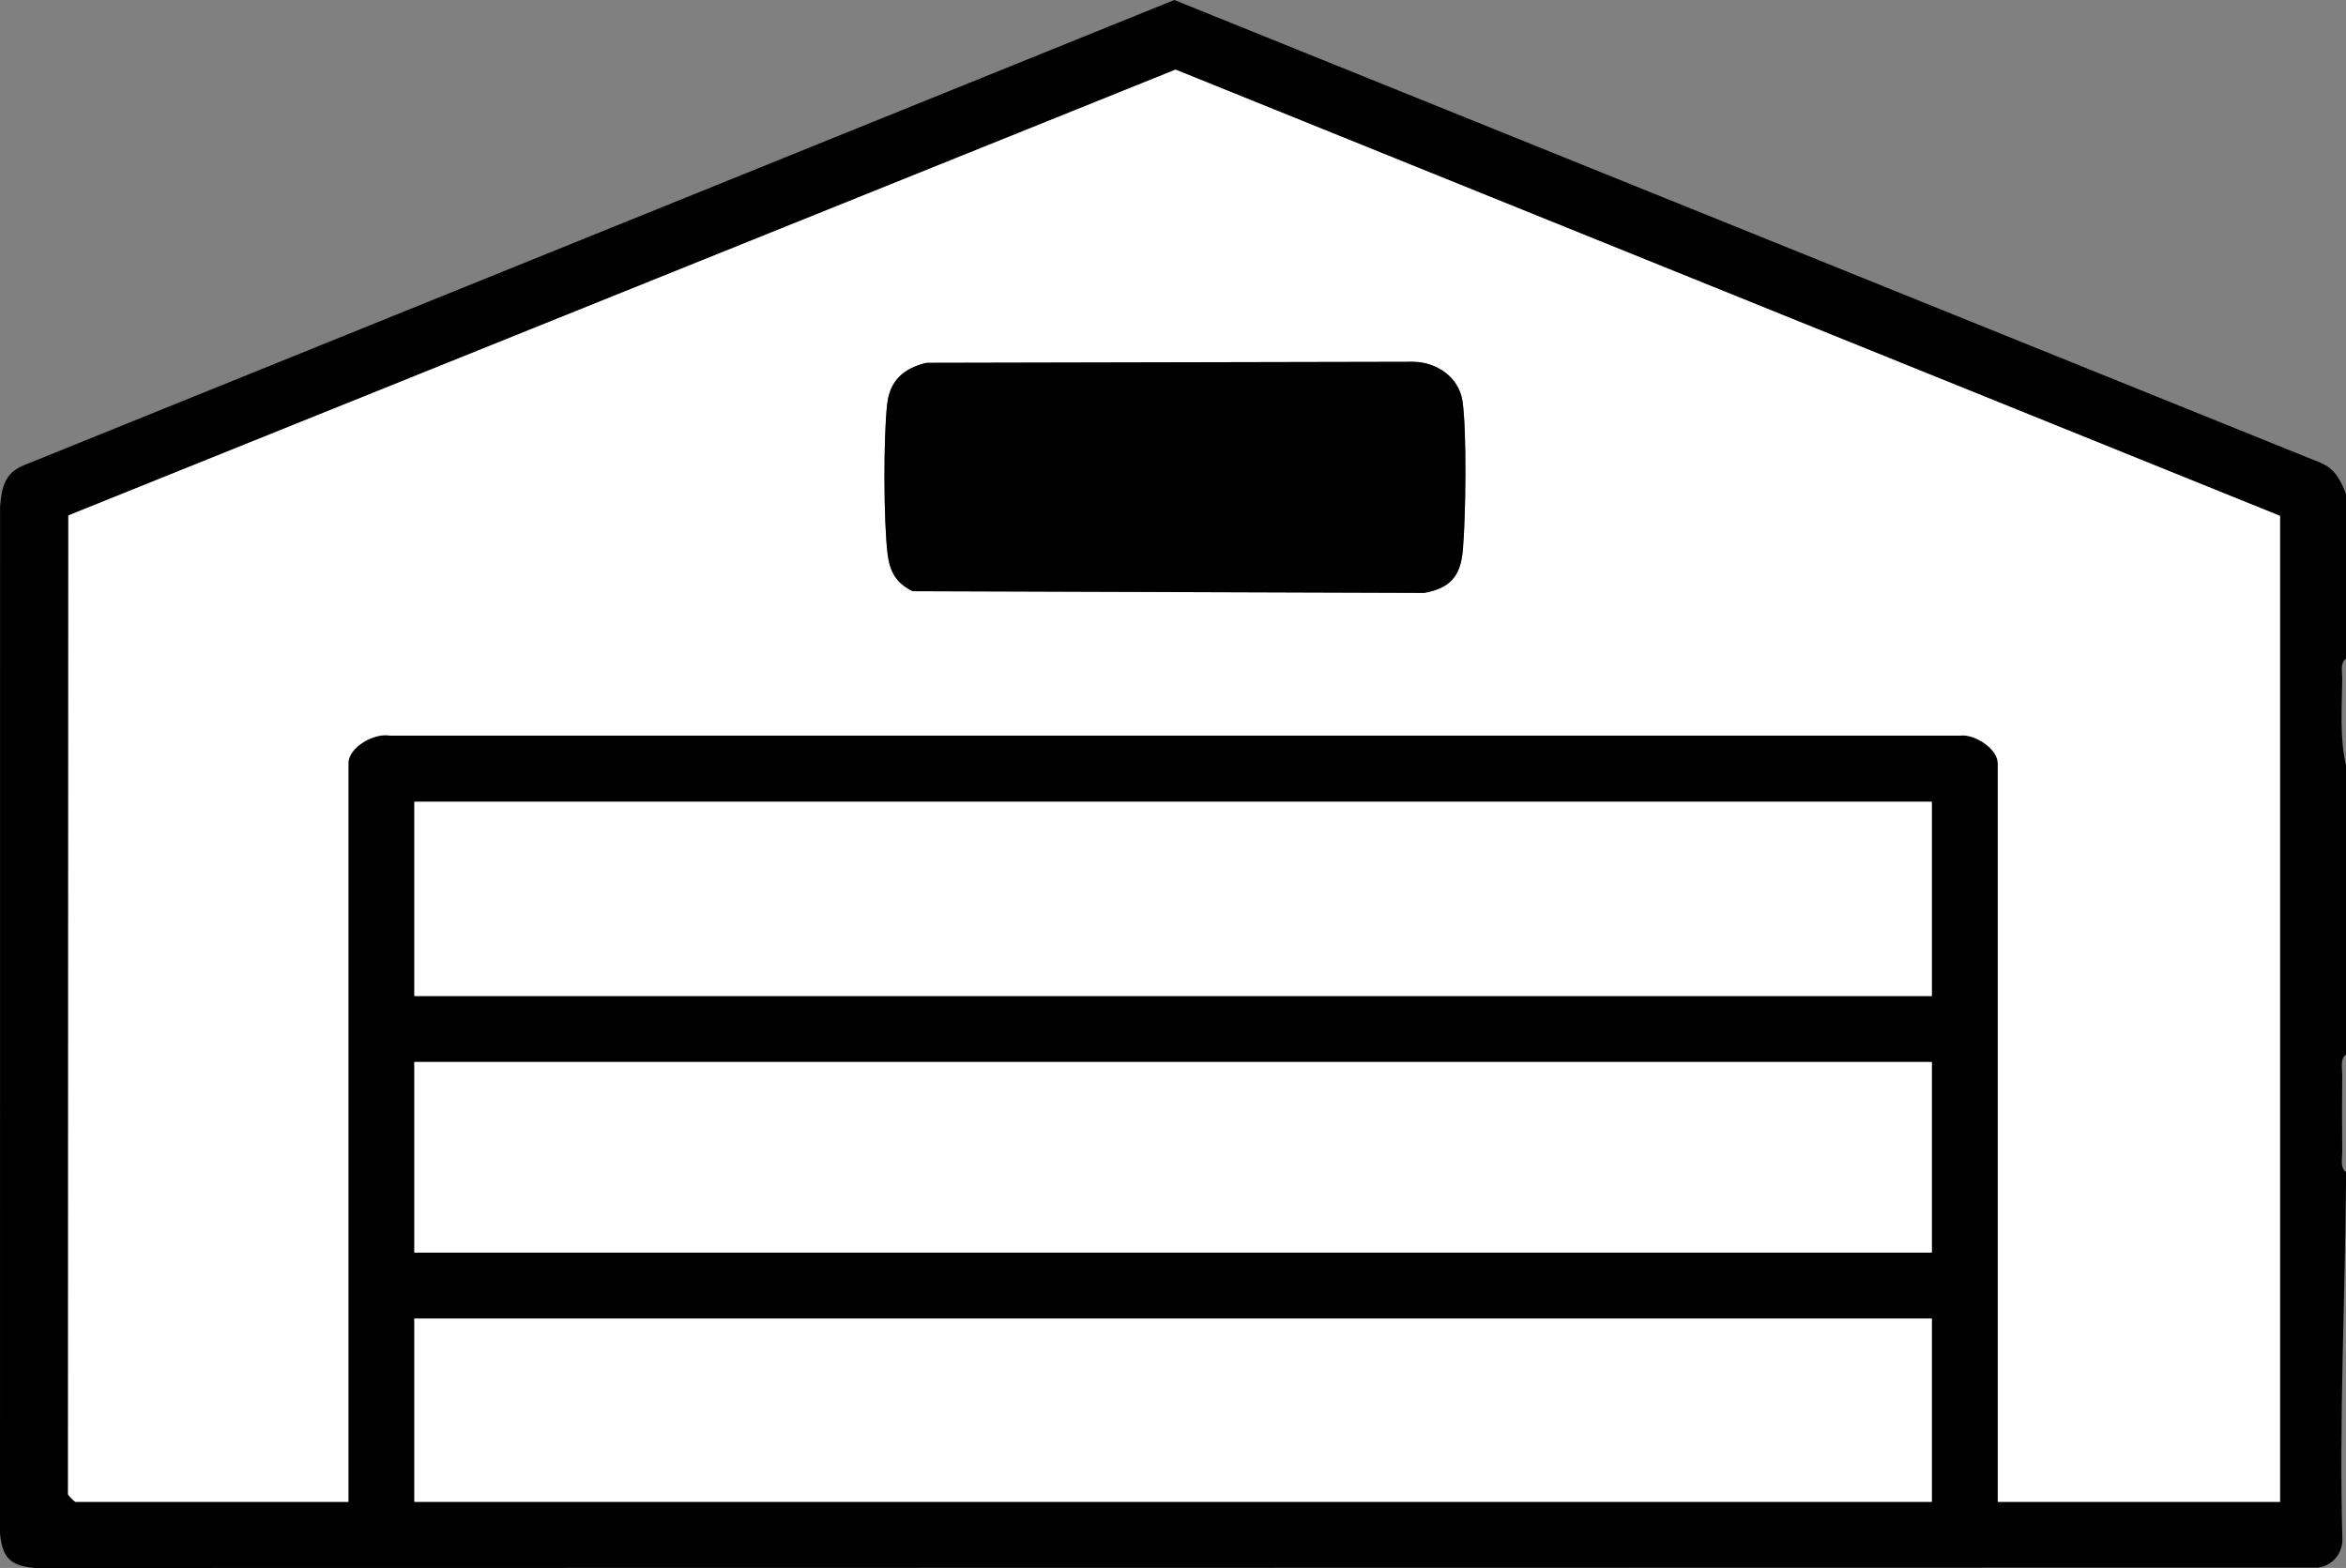
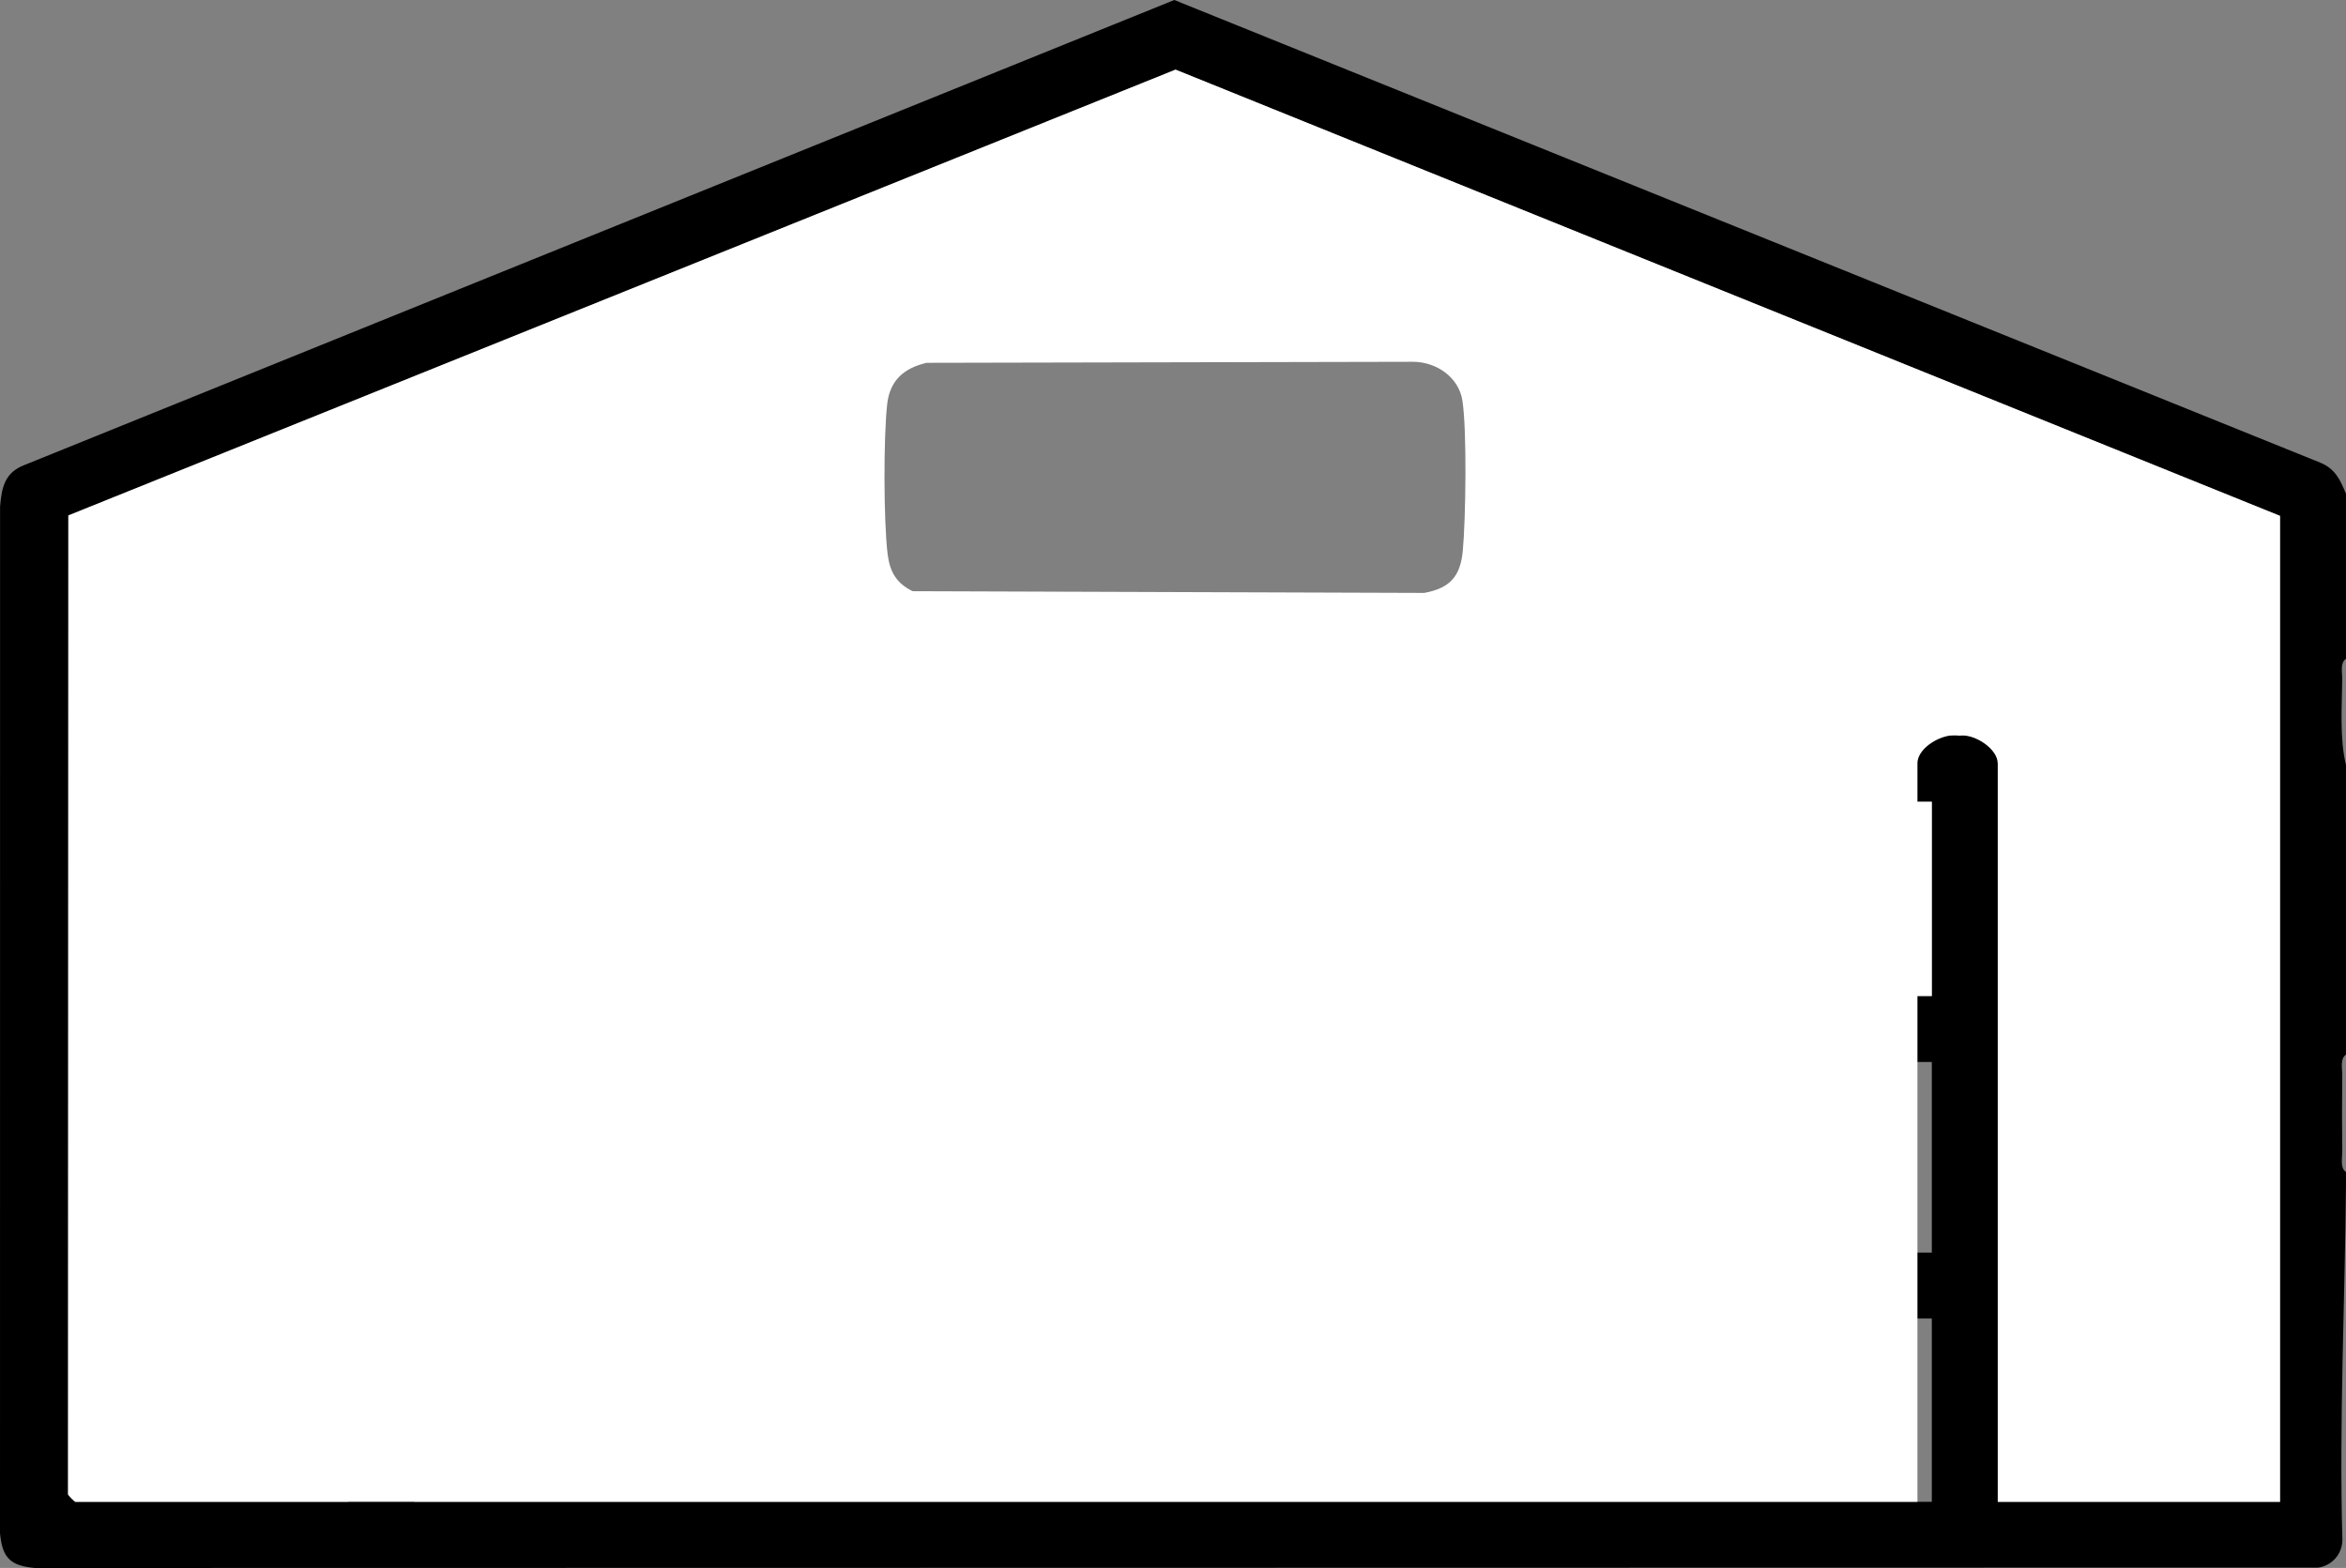
<svg xmlns="http://www.w3.org/2000/svg" viewBox="0 0 640.05 427.8" id="Layer_2">
  <rect x="0" y="0" width="640.05" height="427.8" fill="#808080" stroke="none" />
  <defs>
    <style>.cls-1{fill:#fff;}</style>
  </defs>
  <g id="Layer_1_Image">
    <path d="M640.05,134.75v45c-1.66,1.04-1,3.79-1.02,5.49-.08,7.56-.74,16.29,1.02,23.51v79c-1.66,1.04-1,3.79-1.02,5.49-.07,7-.09,14.03,0,21.03.02,1.69-.64,4.45,1.02,5.49,0,.99,0,2.01,0,3-.27,32.13-1.89,65.06-.98,97.52-.11,3.78-2.85,6.88-6.58,7.42l-622.99.11c-6.71-.61-8.89-2.79-9.5-9.5L.02,138.21c.44-5.24,1.27-9.28,6.66-11.34L320.38,0l312.68,126.24c4.08,1.69,5.45,4.74,6.99,8.51ZM622.05,140.75L320.72,19,18.64,140.64l-.08,267.1c.22.47,1.81,2.02,1.98,2.02h74.5v-201.5c0-4.44,7.2-8.43,11.46-7.54h428.08c3.99-.65,10.46,3.54,10.46,7.54v201.5h77V140.75ZM527.05,218.75H113.05v53h414v-53ZM527.05,289.75H113.05v52h414v-52ZM527.05,359.75H113.05v50h414v-50Z" />
-     <path d="M622.05,140.75v269h-77v-201.5c0-4-6.47-8.19-10.46-7.54H106.51c-4.26-.9-11.46,3.1-11.46,7.54v201.5H20.55c-.17,0-1.76-1.54-1.98-2.02l.08-267.1L320.72,19l301.33,121.75ZM252.79,98.99c-6.13,1.44-10,4.74-10.74,11.26-1.02,9.04-.98,31.87.11,40.88.59,4.84,2.36,7.98,6.83,10.17l139.58.47c7.03-1.3,9.86-4.5,10.52-11.48.81-8.64,1.15-32.86-.1-40.97-1-6.45-7.11-10.55-13.39-10.61l-132.8.28Z" class="cls-1" />
+     <path d="M622.05,140.75v269h-77v-201.5c0-4-6.47-8.19-10.46-7.54c-4.26-.9-11.46,3.1-11.46,7.54v201.5H20.55c-.17,0-1.76-1.54-1.98-2.02l.08-267.1L320.72,19l301.33,121.75ZM252.79,98.99c-6.13,1.44-10,4.74-10.74,11.26-1.02,9.04-.98,31.87.11,40.88.59,4.84,2.36,7.98,6.83,10.17l139.58.47c7.03-1.3,9.86-4.5,10.52-11.48.81-8.64,1.15-32.86-.1-40.97-1-6.45-7.11-10.55-13.39-10.61l-132.8.28Z" class="cls-1" />
    <rect height="53" width="414" y="218.75" x="113.05" class="cls-1" />
-     <rect height="52" width="414" y="289.75" x="113.05" class="cls-1" />
-     <rect height="50" width="414" y="359.75" x="113.05" class="cls-1" />
-     <path d="M252.79,98.99l132.8-.28c6.28.06,12.4,4.15,13.39,10.61,1.25,8.12.91,32.34.1,40.97-.65,6.98-3.49,10.19-10.52,11.48l-139.58-.47c-4.47-2.19-6.24-5.33-6.83-10.17-1.1-9.01-1.14-31.85-.11-40.88.74-6.52,4.61-9.82,10.74-11.26Z" />
  </g>
</svg>